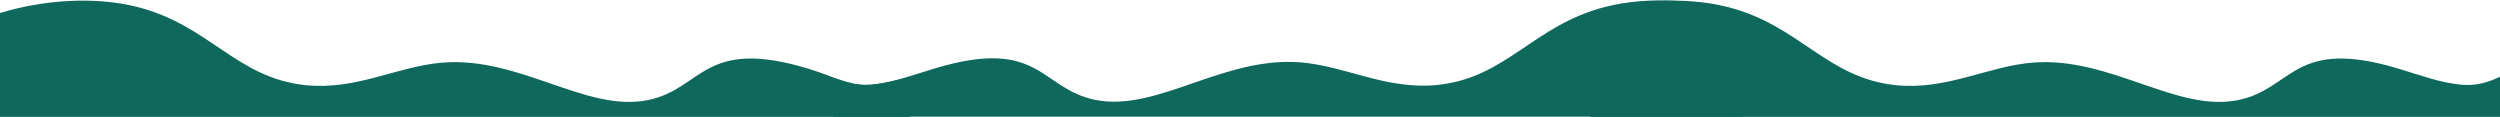
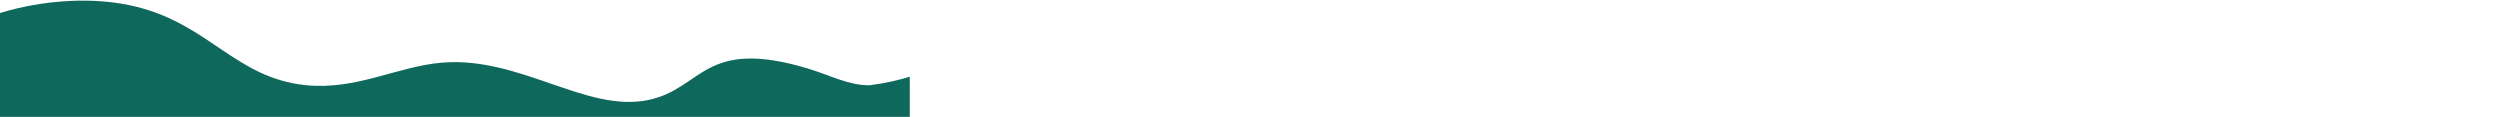
<svg xmlns="http://www.w3.org/2000/svg" width="3957" height="185" viewBox="0 0 3957 185" fill="none">
-   <path d="M1319 125.5C1332 129.5 1353.95 135.926 1379.63 133.751C1412.64 130.953 1445.73 118.514 1479.9 108.225C1646.54 58.06 1646.34 140.465 1733.72 158.087C1831.64 177.833 1935.93 88.854 2058.64 98.721C2129.63 104.428 2194.71 142.709 2275.33 134.425C2384.94 123.163 2427.07 39.594 2541.82 10.639C2610.34 -6.655 2691.83 -0.295 2759 20.224L2759 184.632L1319 184.632L1319 125.5Z" fill="#0E685B" />
-   <path d="M3957 121.514C3941.01 128.863 3922.05 136.294 3896.37 134.119C3863.36 131.32 3830.27 118.882 3796.1 108.593C3629.46 58.428 3629.66 140.833 3542.28 158.455C3444.36 178.2 3340.07 89.222 3217.36 99.089C3146.37 104.796 3081.29 143.077 3000.67 134.793C2891.06 123.531 2848.93 39.962 2734.18 11.006C2665.66 -6.287 2584.17 0.073 2517 20.591L2517 185L3957 185L3957 121.509L3957 121.514Z" fill="#0E685B" />
  <path d="M1440 121.509C1423.5 126.5 1401.13 131.886 1376 135C1342.5 135 1313.27 118.882 1279.1 108.593C1112.46 58.428 1112.66 140.833 1025.28 158.454C927.358 178.2 823.069 89.222 700.357 99.089C629.374 104.796 564.287 143.077 483.665 134.793C374.056 123.531 331.927 39.962 217.185 11.006C148.662 -6.287 67.17 0.073 0 20.591L0 185L1440 185V121.509Z" fill="#0E685B" />
</svg>